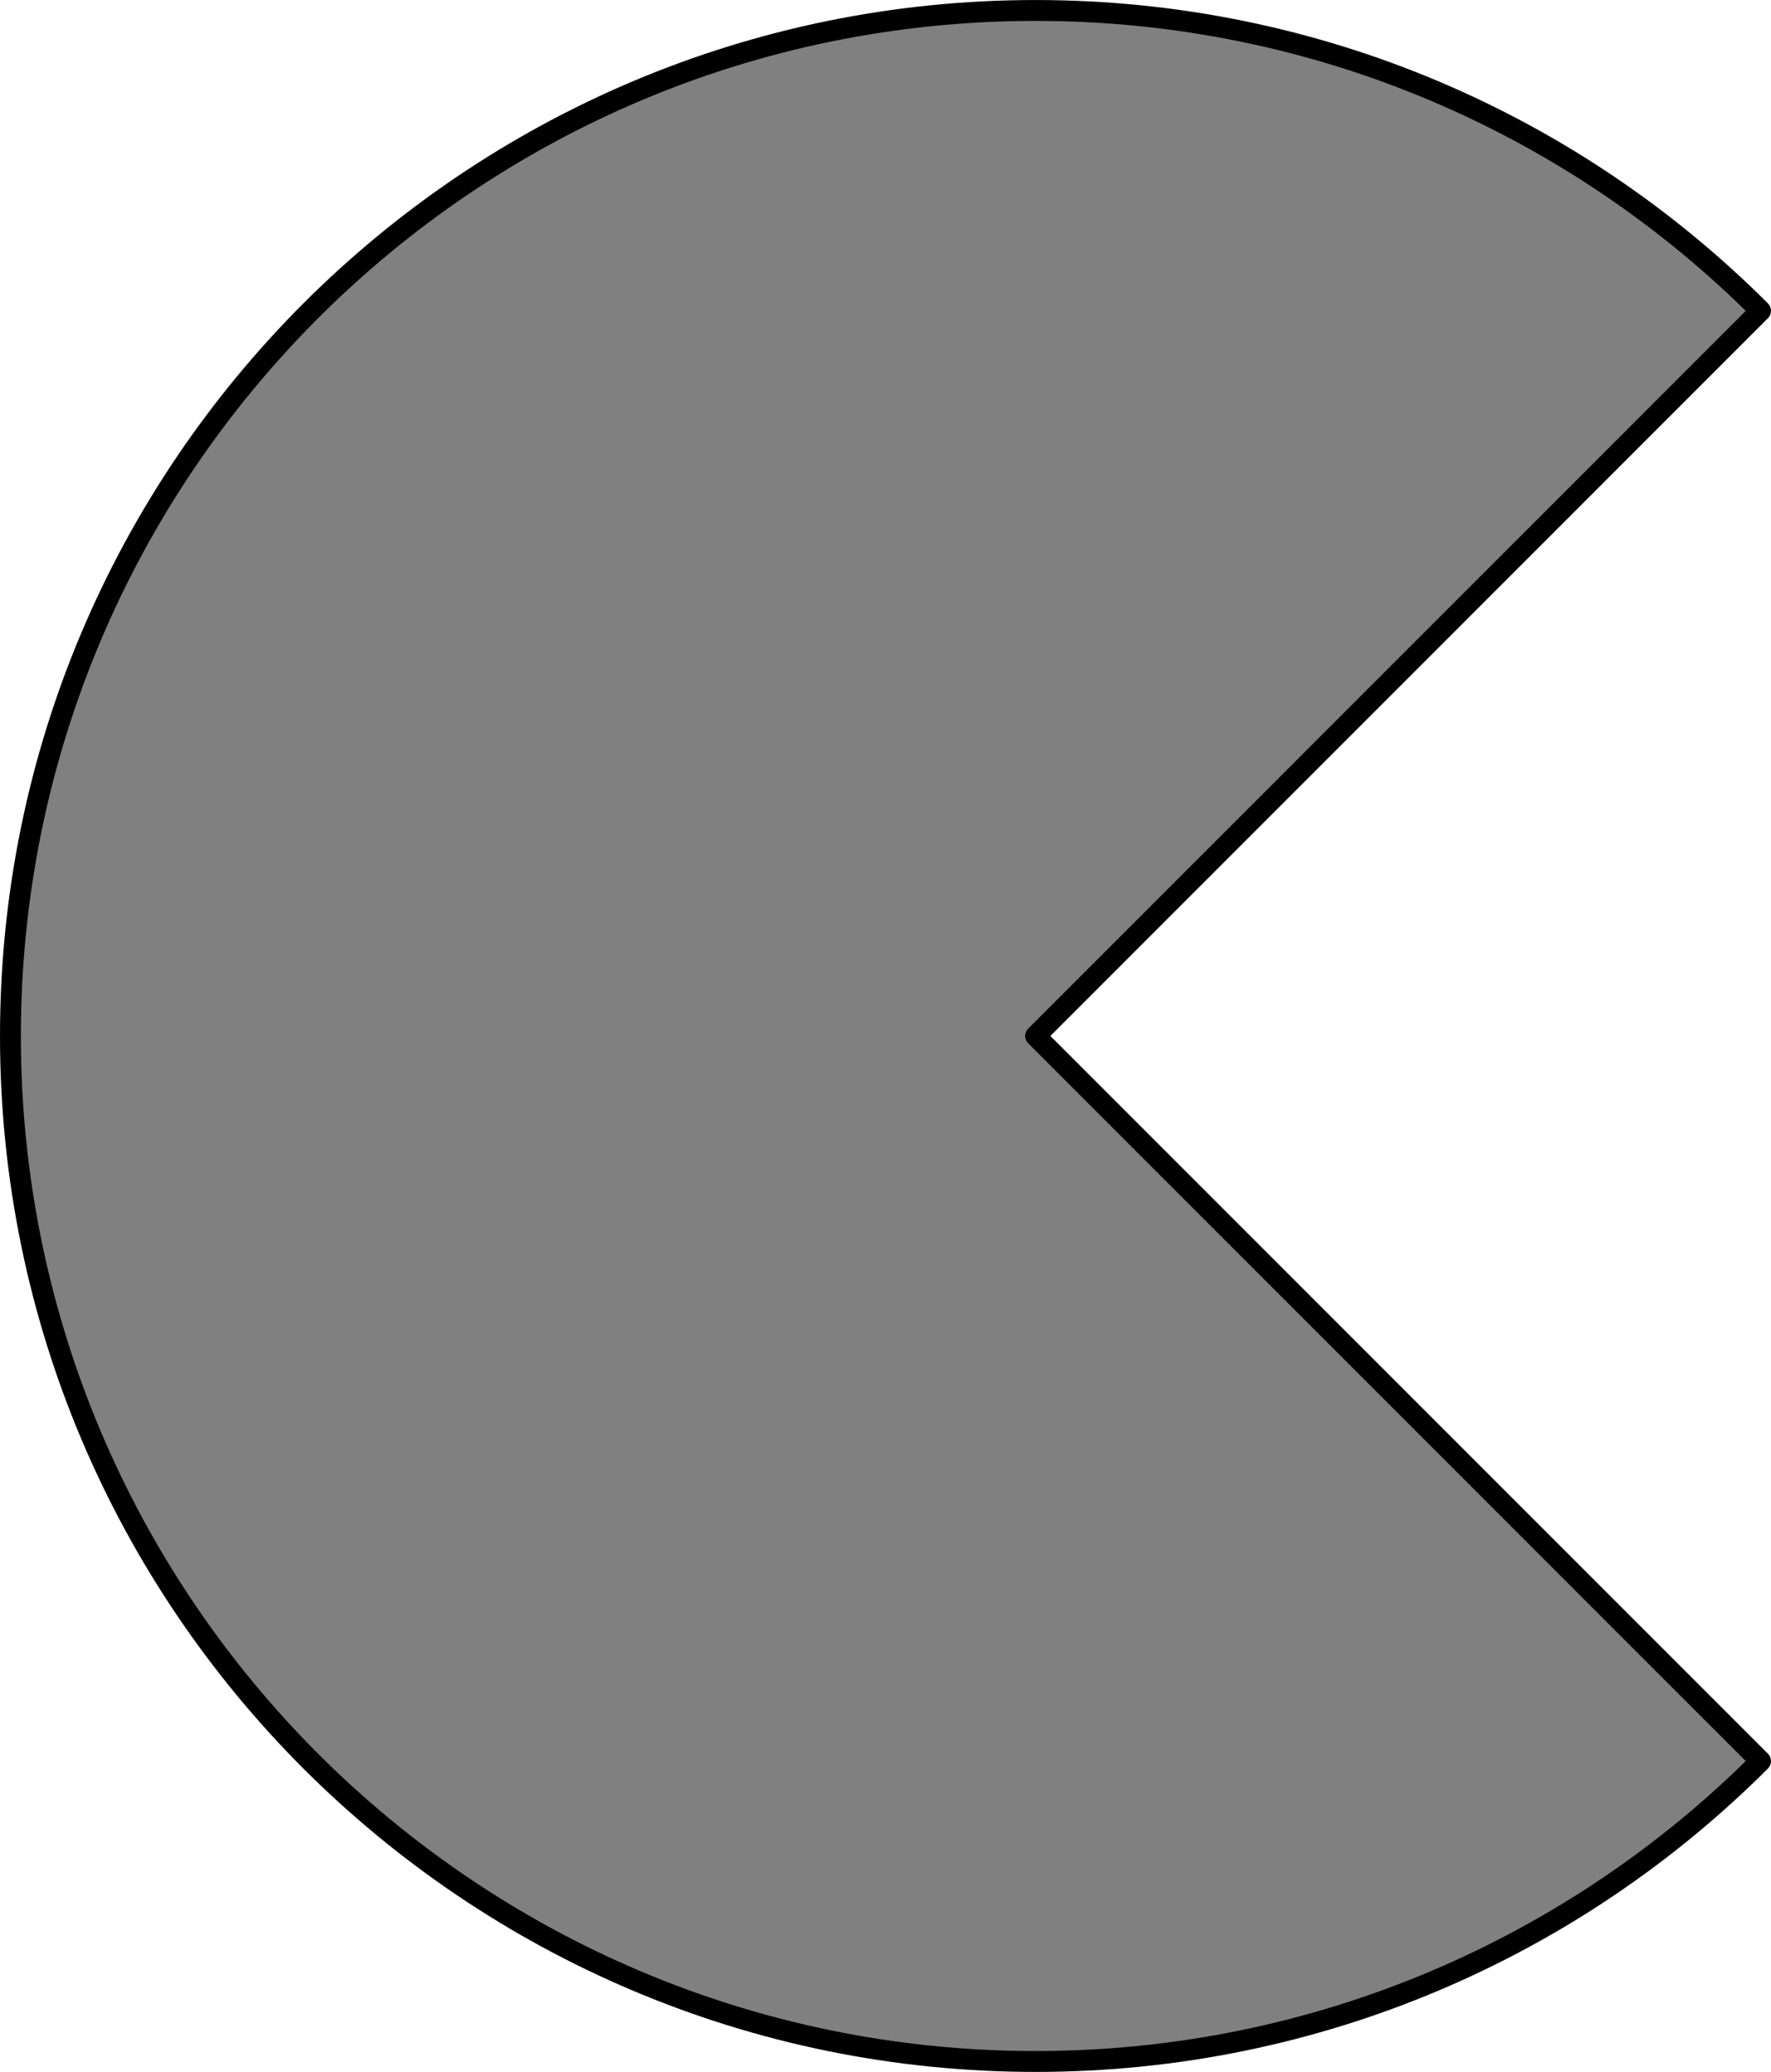
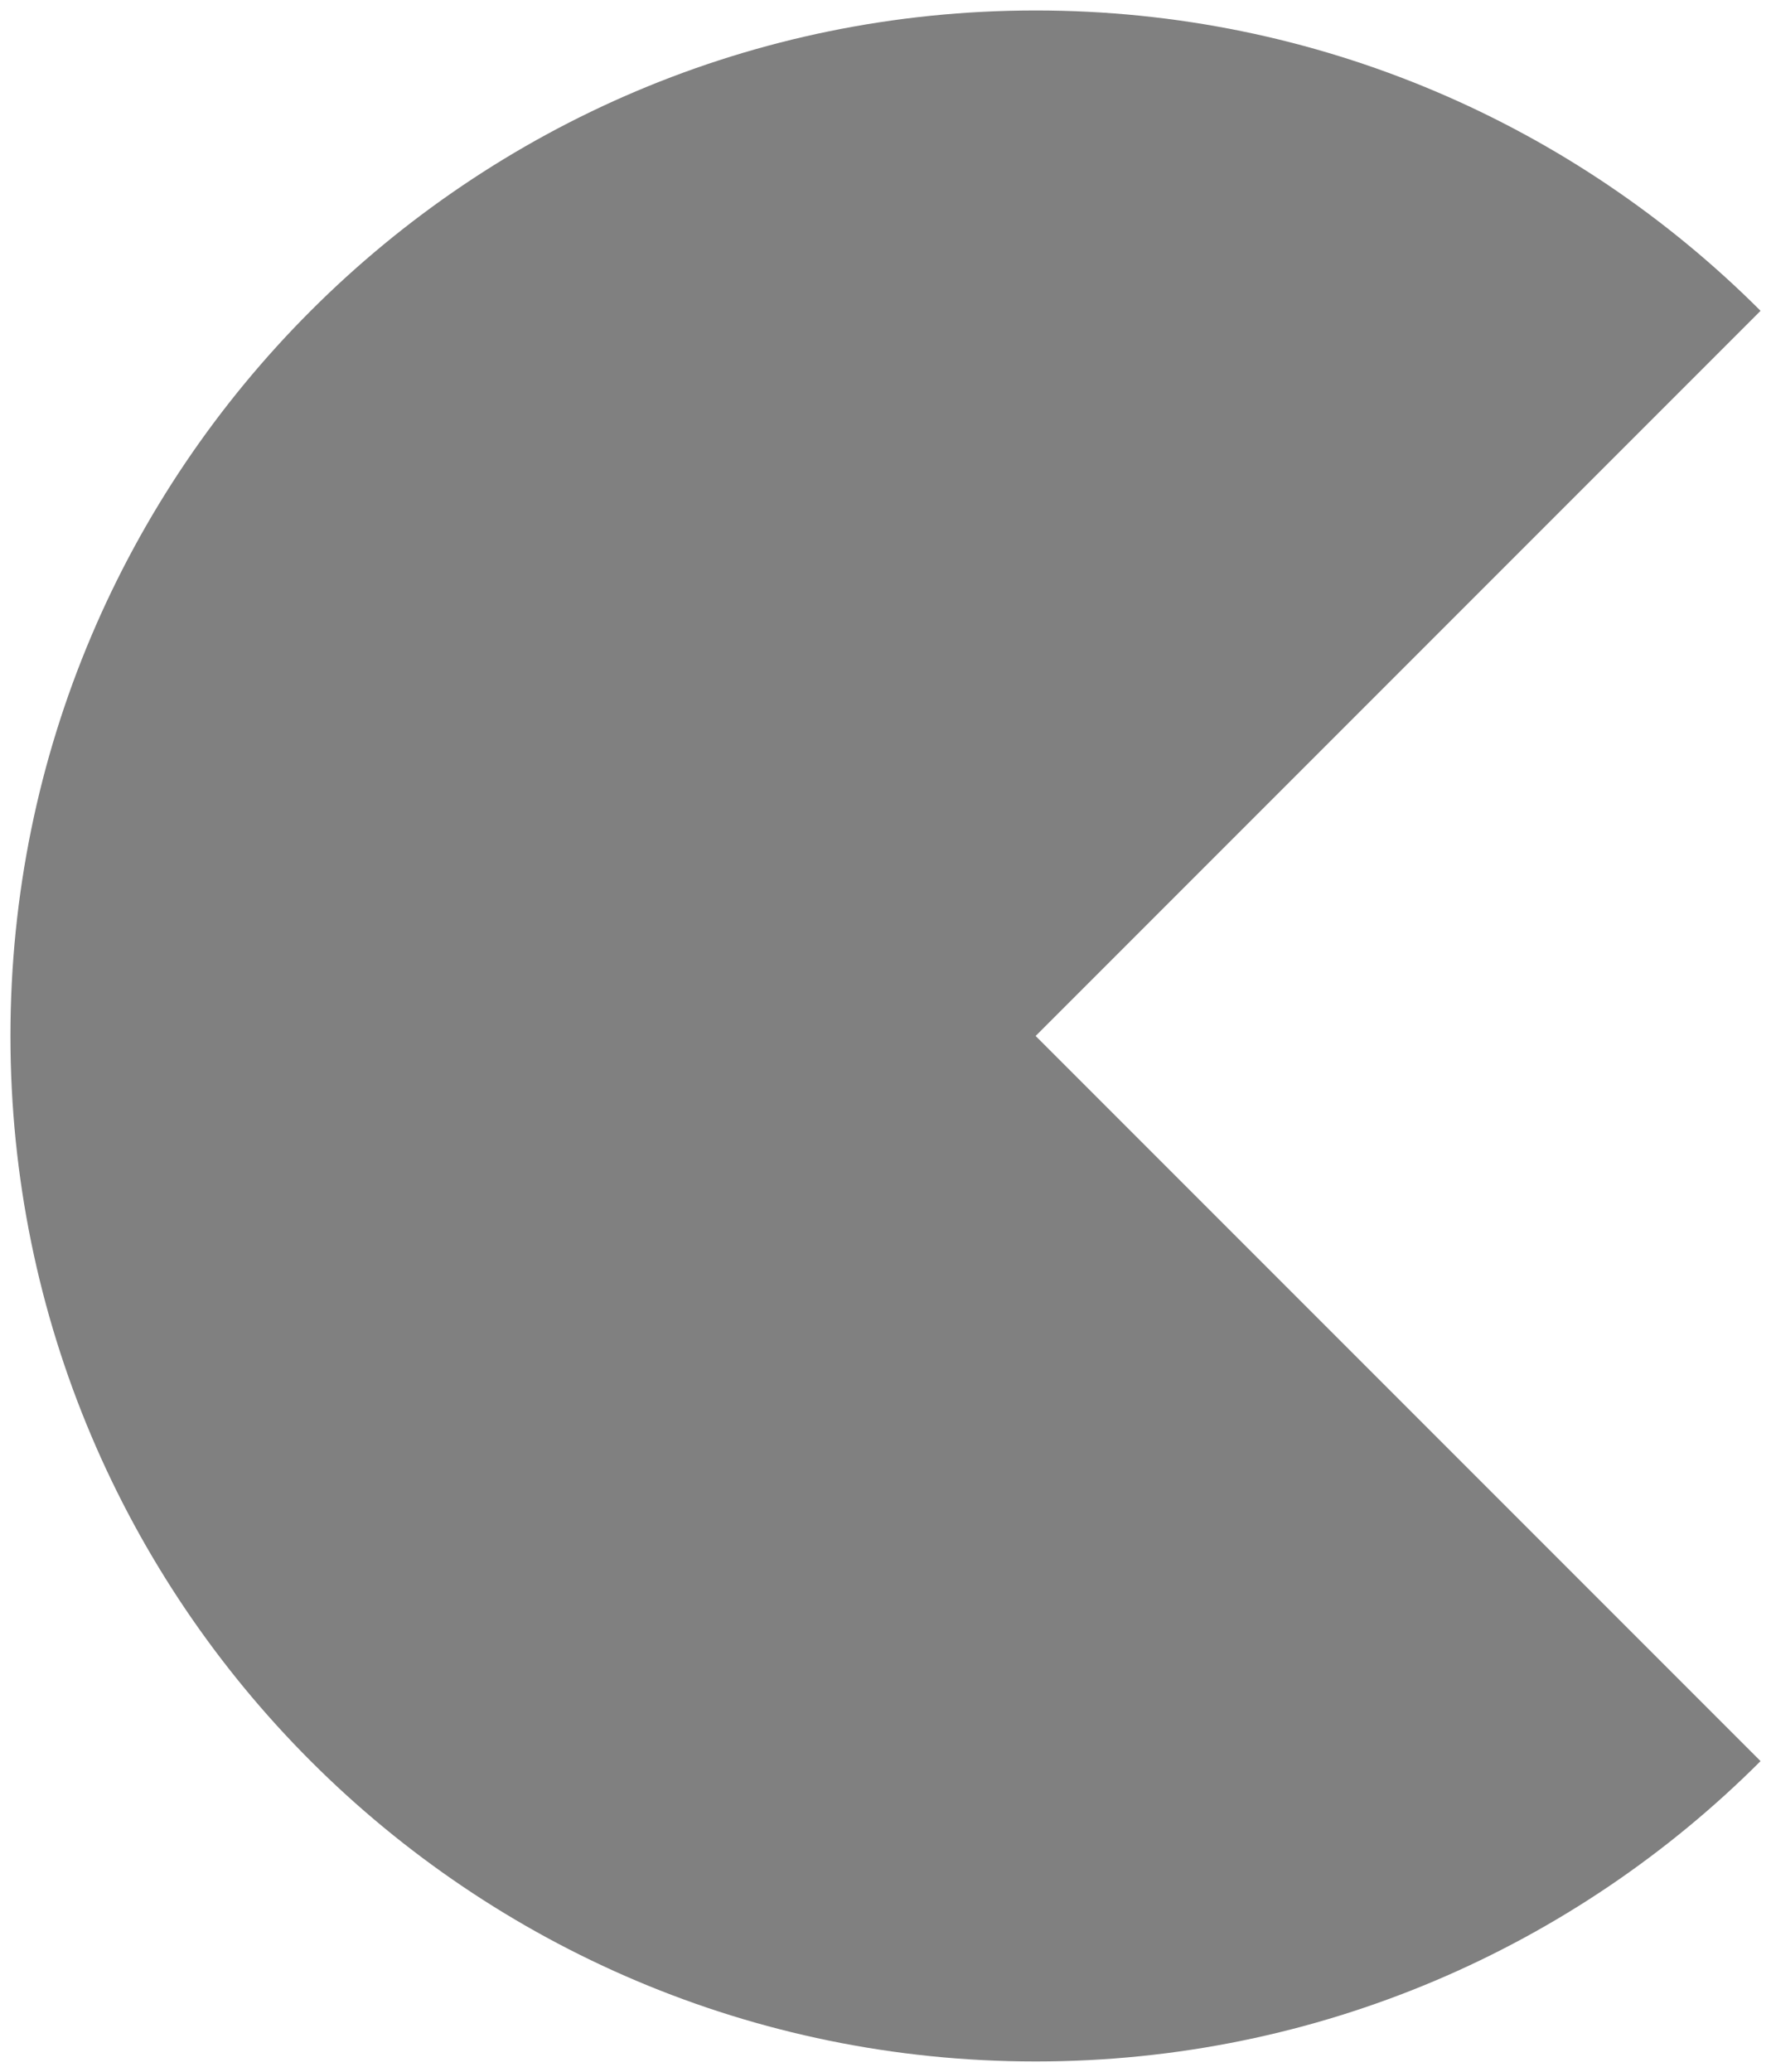
<svg xmlns="http://www.w3.org/2000/svg" height="99.585pt" version="1.1" viewBox="56.621 54.06 85.148 99.585" width="85.148pt">
  <g id="page1">
    <g transform="matrix(1 0 0 1 106.413 103.853)">
      <path d="M 34.854 -34.854C 25.934 -43.773 13.611 -49.29 0 -49.29C -27.222 -49.29 -49.29 -27.222 -49.29 -0C -49.29 27.222 -27.222 49.29 0 49.29C 13.611 49.29 25.934 43.773 34.854 34.854L 0 0L 34.854 -34.854Z" fill="#808080" />
    </g>
    <g transform="matrix(1 0 0 1 106.413 103.853)">
-       <path d="M 34.854 -34.854C 25.934 -43.773 13.611 -49.29 0 -49.29C -27.222 -49.29 -49.29 -27.222 -49.29 -0C -49.29 27.222 -27.222 49.29 0 49.29C 13.611 49.29 25.934 43.773 34.854 34.854L 0 0L 34.854 -34.854Z" fill="none" stroke="#000000" stroke-linecap="round" stroke-linejoin="round" stroke-miterlimit="10.037" stroke-width="1.004" />
-     </g>
+       </g>
  </g>
</svg>